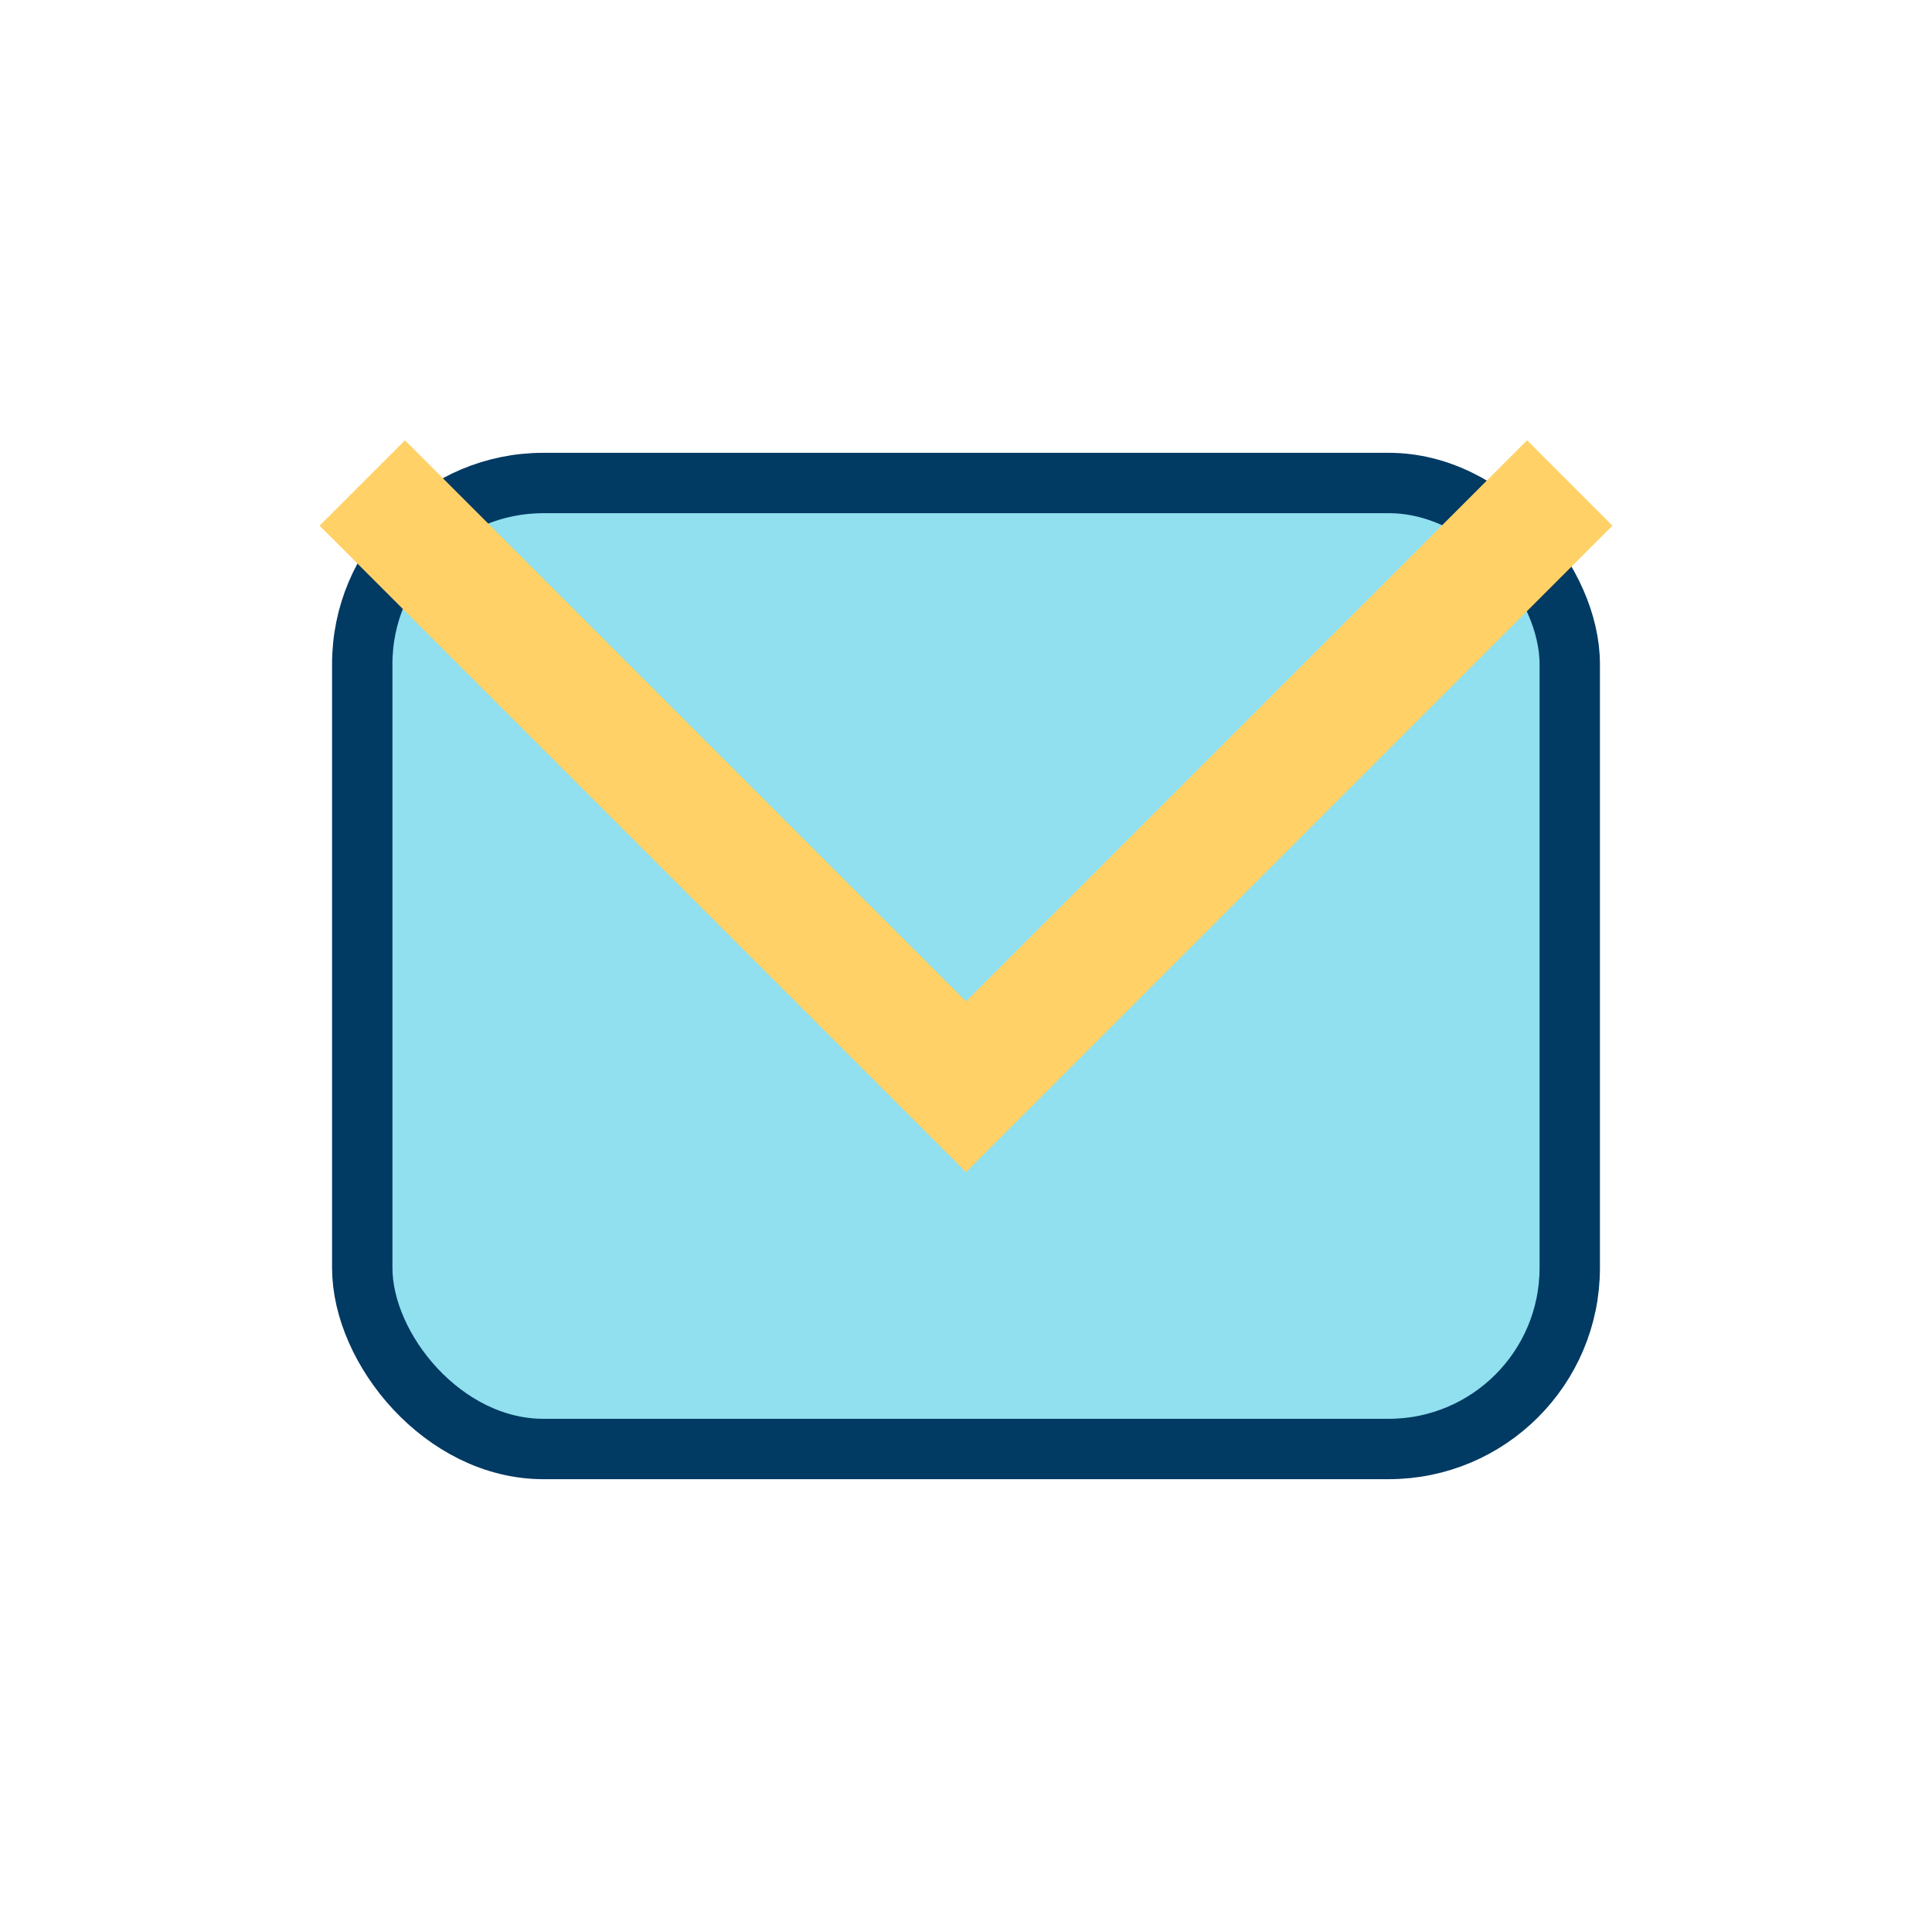
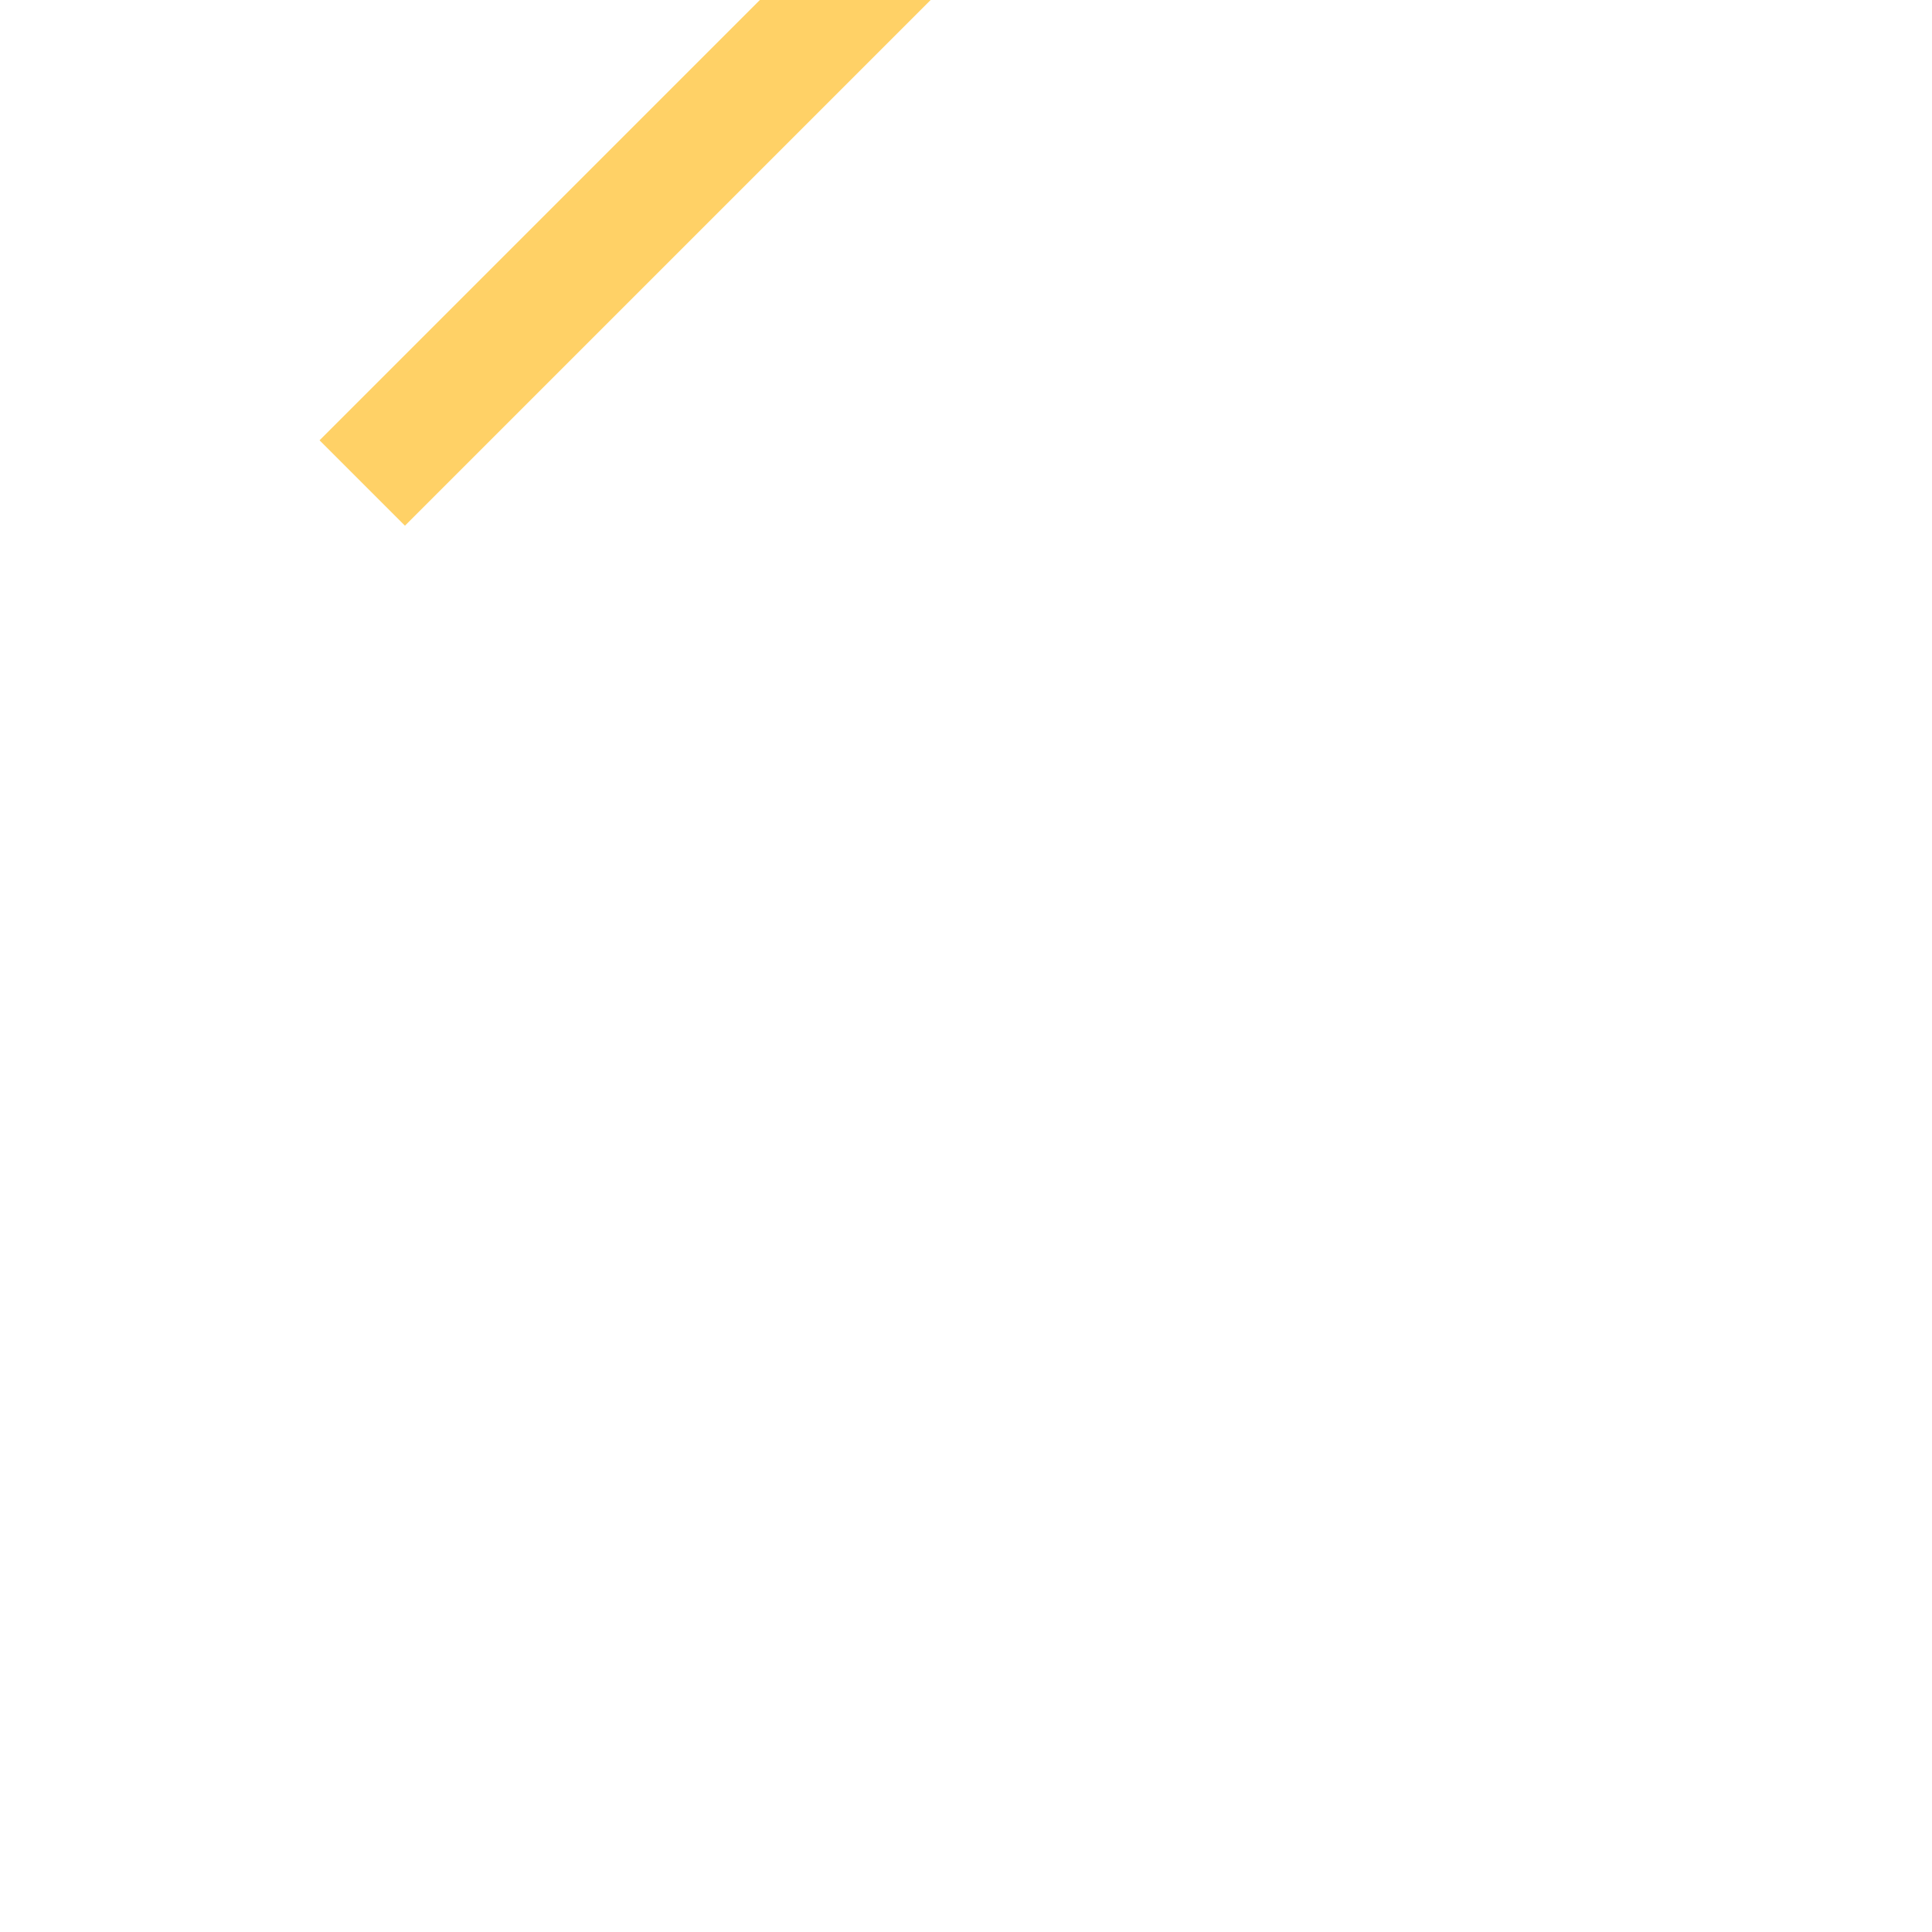
<svg xmlns="http://www.w3.org/2000/svg" width="32" height="32" viewBox="0 0 32 32">
-   <rect x="6" y="8" width="20" height="16" rx="3" fill="#90E0EF" stroke="#013A63" stroke-width="1" />
-   <path d="M6 8l10 10l10-10" stroke="#FFD166" stroke-width="2" fill="none" />
+   <path d="M6 8l10-10" stroke="#FFD166" stroke-width="2" fill="none" />
</svg>